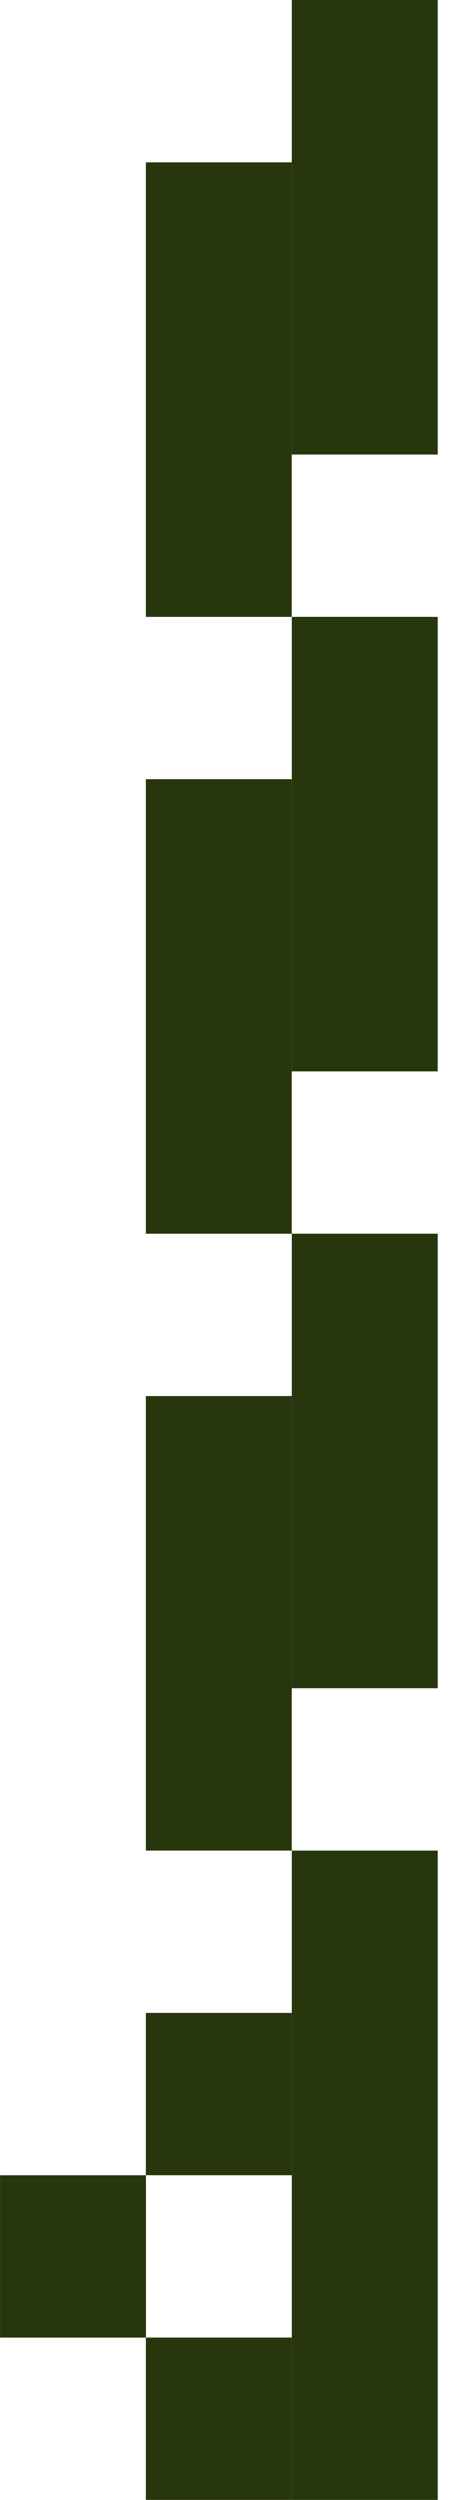
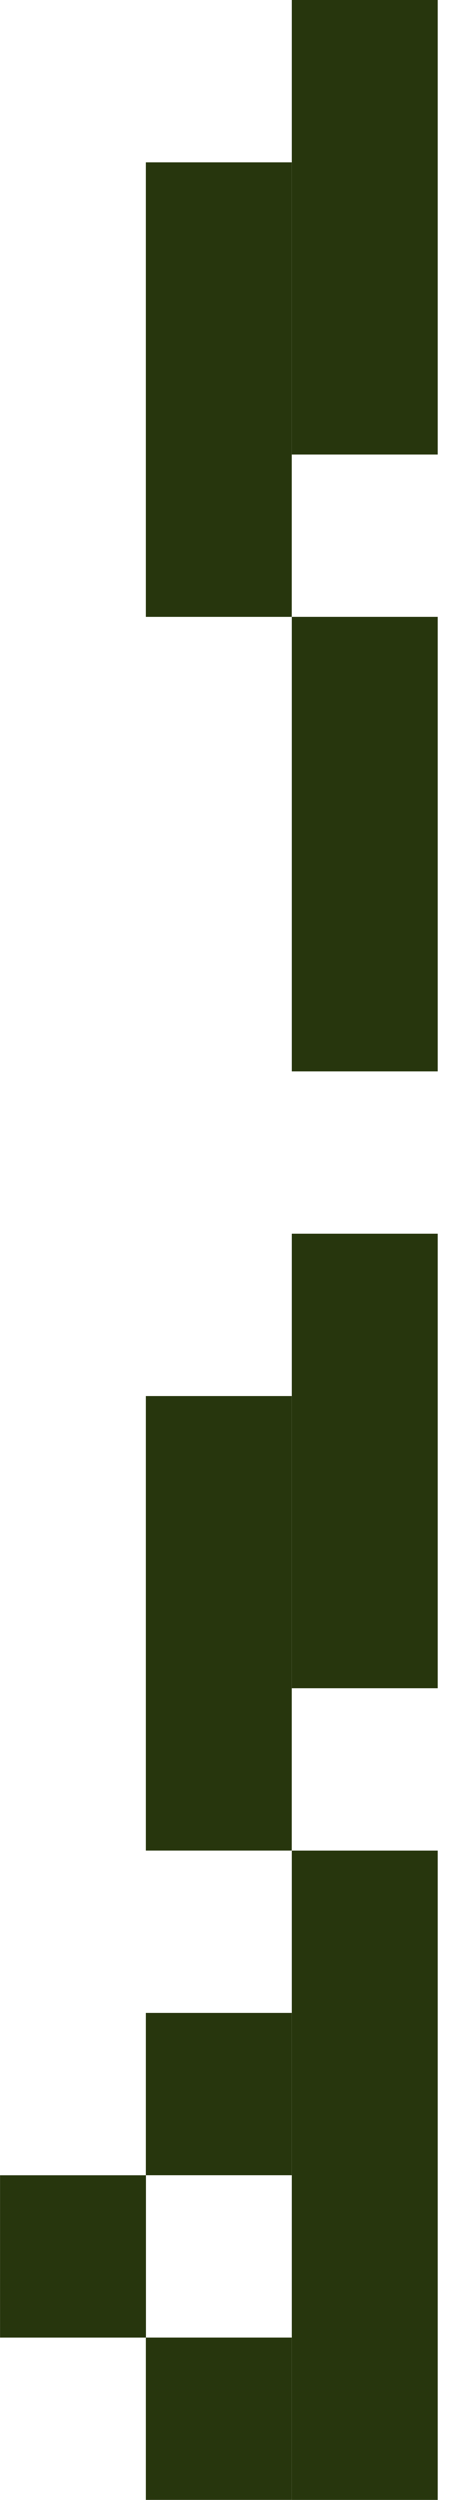
<svg xmlns="http://www.w3.org/2000/svg" width="21" height="116" viewBox="0 0 21 116" fill="none">
  <rect width="6.779" height="7.532" transform="matrix(-1 0 0 1 6.781 100.936)" fill="#27360D" />
  <rect width="6.779" height="7.532" transform="matrix(-1 0 0 1 13.555 108.467)" fill="#27360D" />
  <rect width="6.779" height="30.13" transform="matrix(-1 0 0 1 20.336 85.871)" fill="#27360D" />
  <rect width="6.779" height="21.091" transform="matrix(-1 0 0 1 20.336 57.246)" fill="#27360D" />
  <rect width="6.779" height="21.091" transform="matrix(-1 0 0 1 20.336 28.623)" fill="#27360D" />
  <rect width="6.779" height="21.091" transform="matrix(-1 0 0 1 20.336 0)" fill="#27360D" />
  <rect width="6.779" height="21.091" transform="matrix(-1 0 0 1 13.555 64.779)" fill="#27360D" />
-   <rect width="6.779" height="21.091" transform="matrix(-1 0 0 1 13.555 36.156)" fill="#27360D" />
  <rect width="6.779" height="21.091" transform="matrix(-1 0 0 1 13.555 7.533)" fill="#27360D" />
  <rect width="6.779" height="7.532" transform="matrix(-1 0 0 1 13.555 93.402)" fill="#27360D" />
</svg>